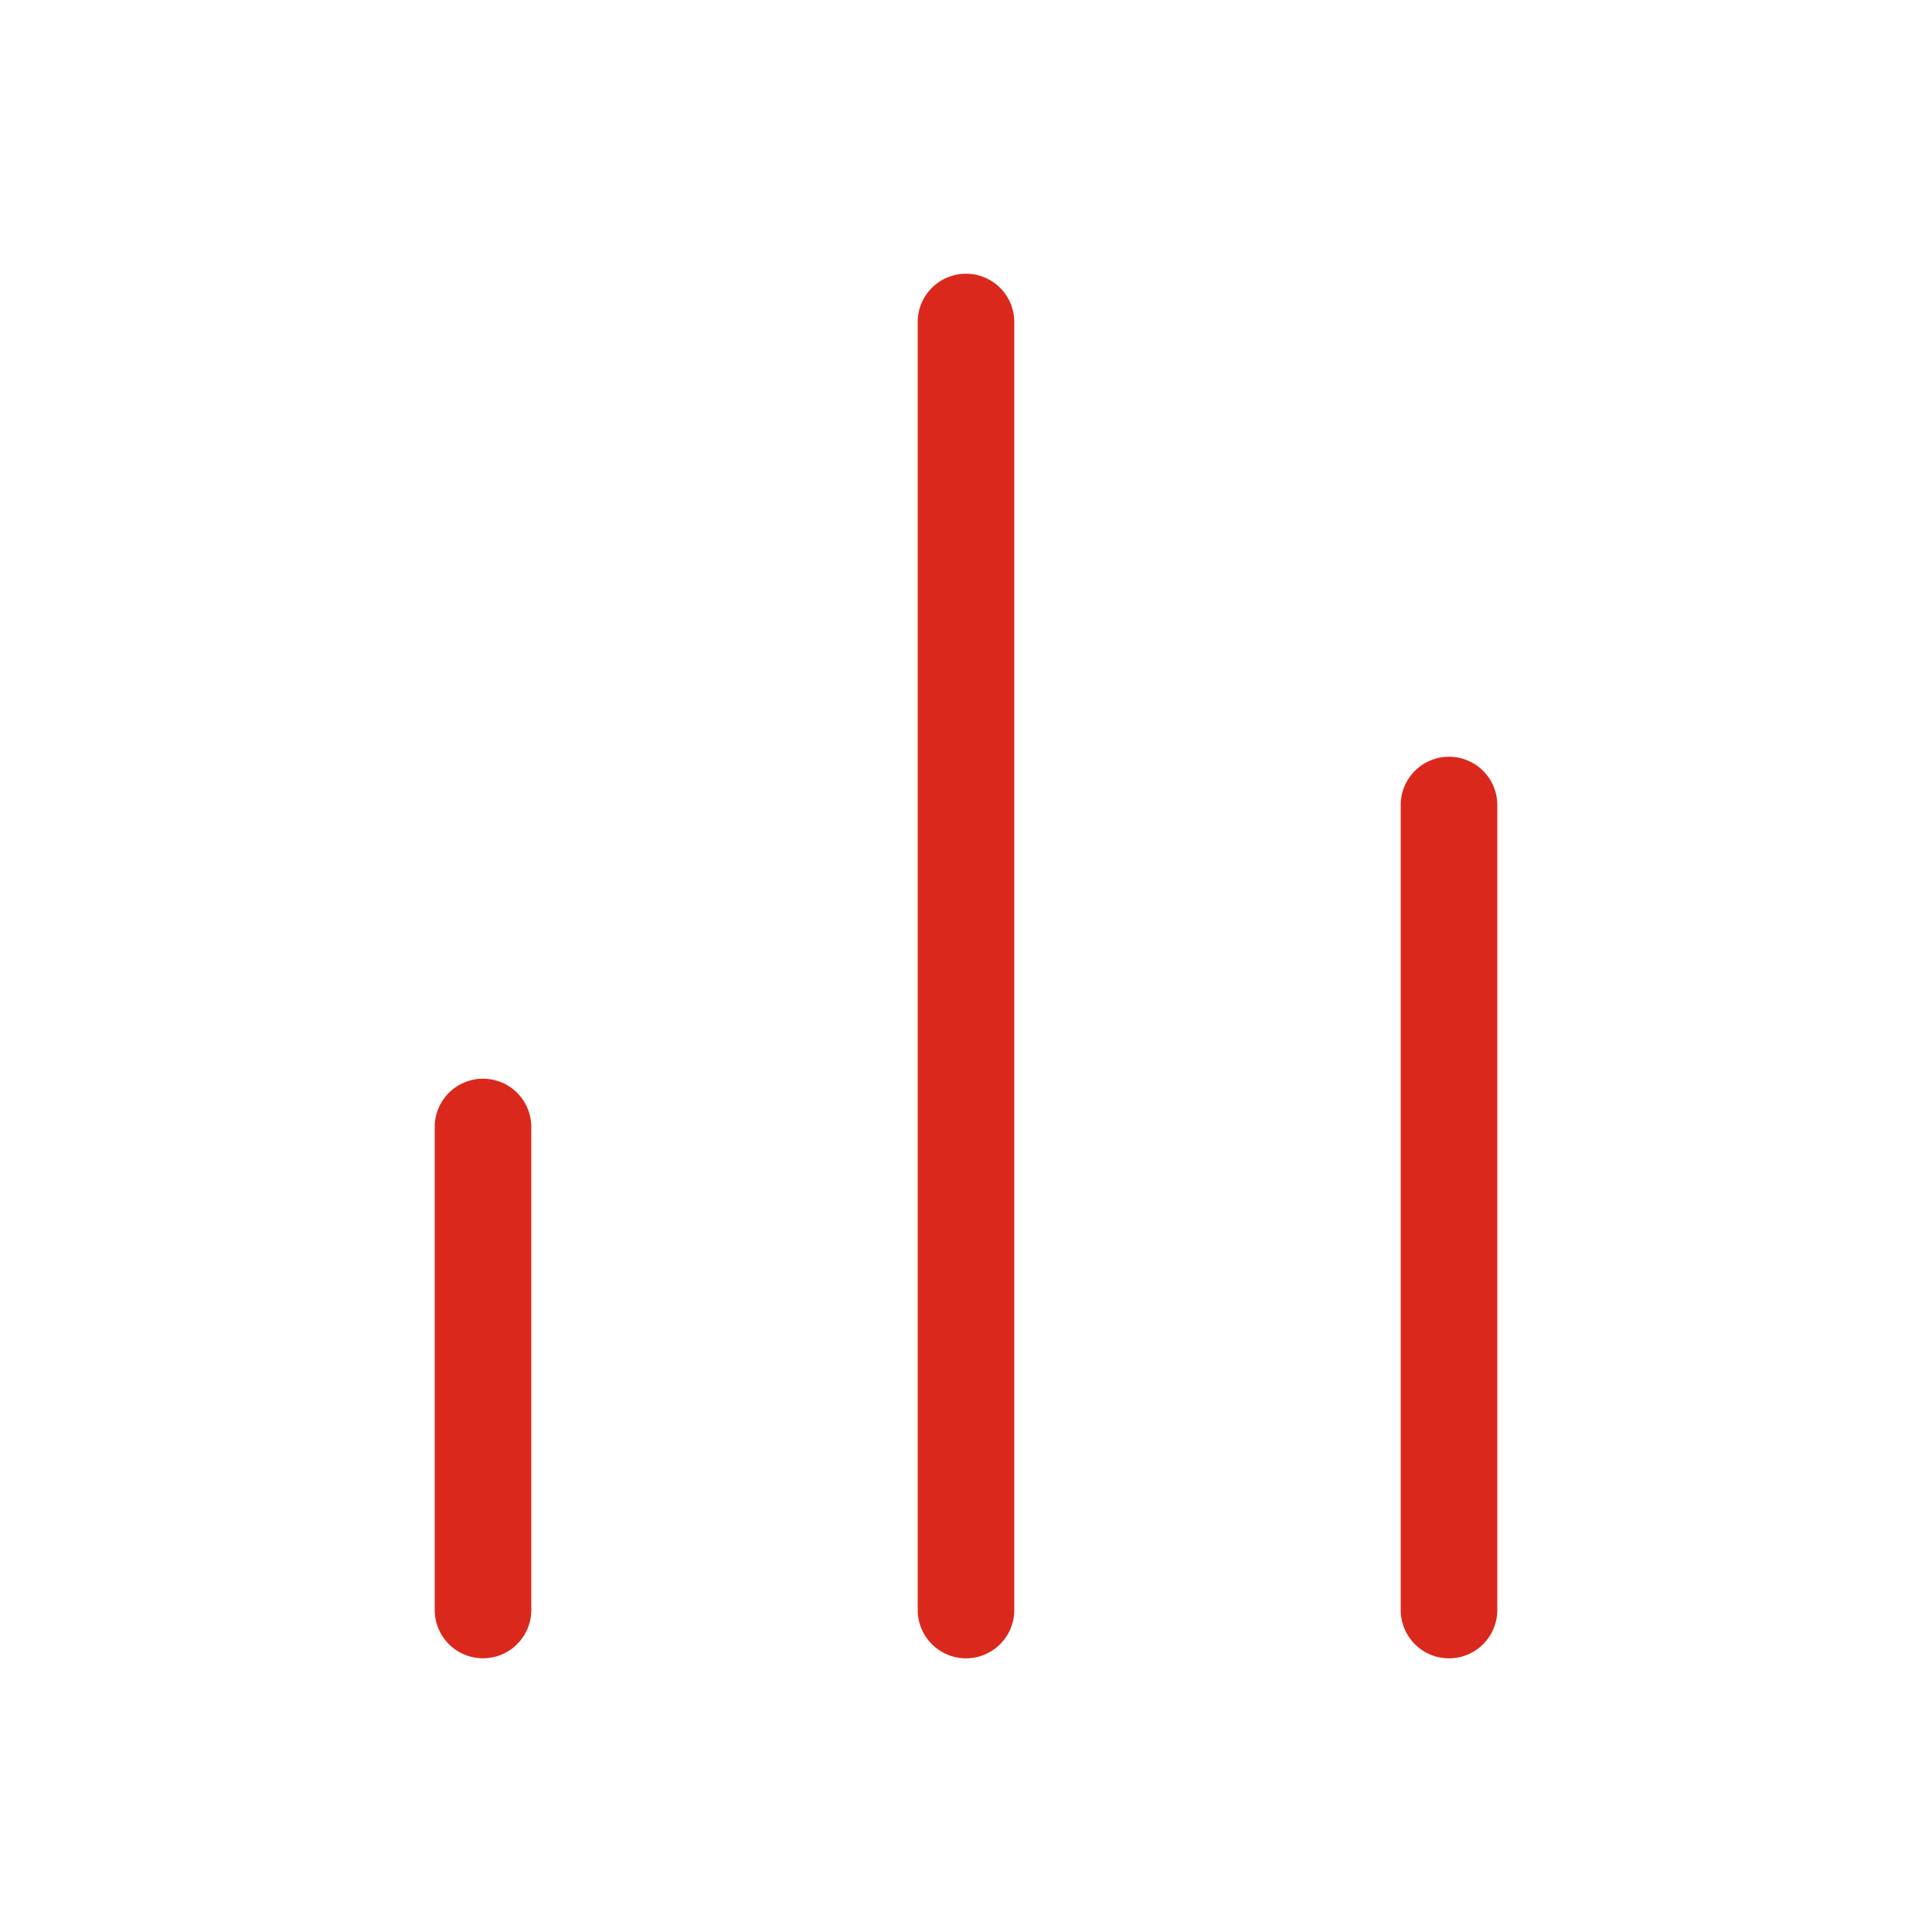
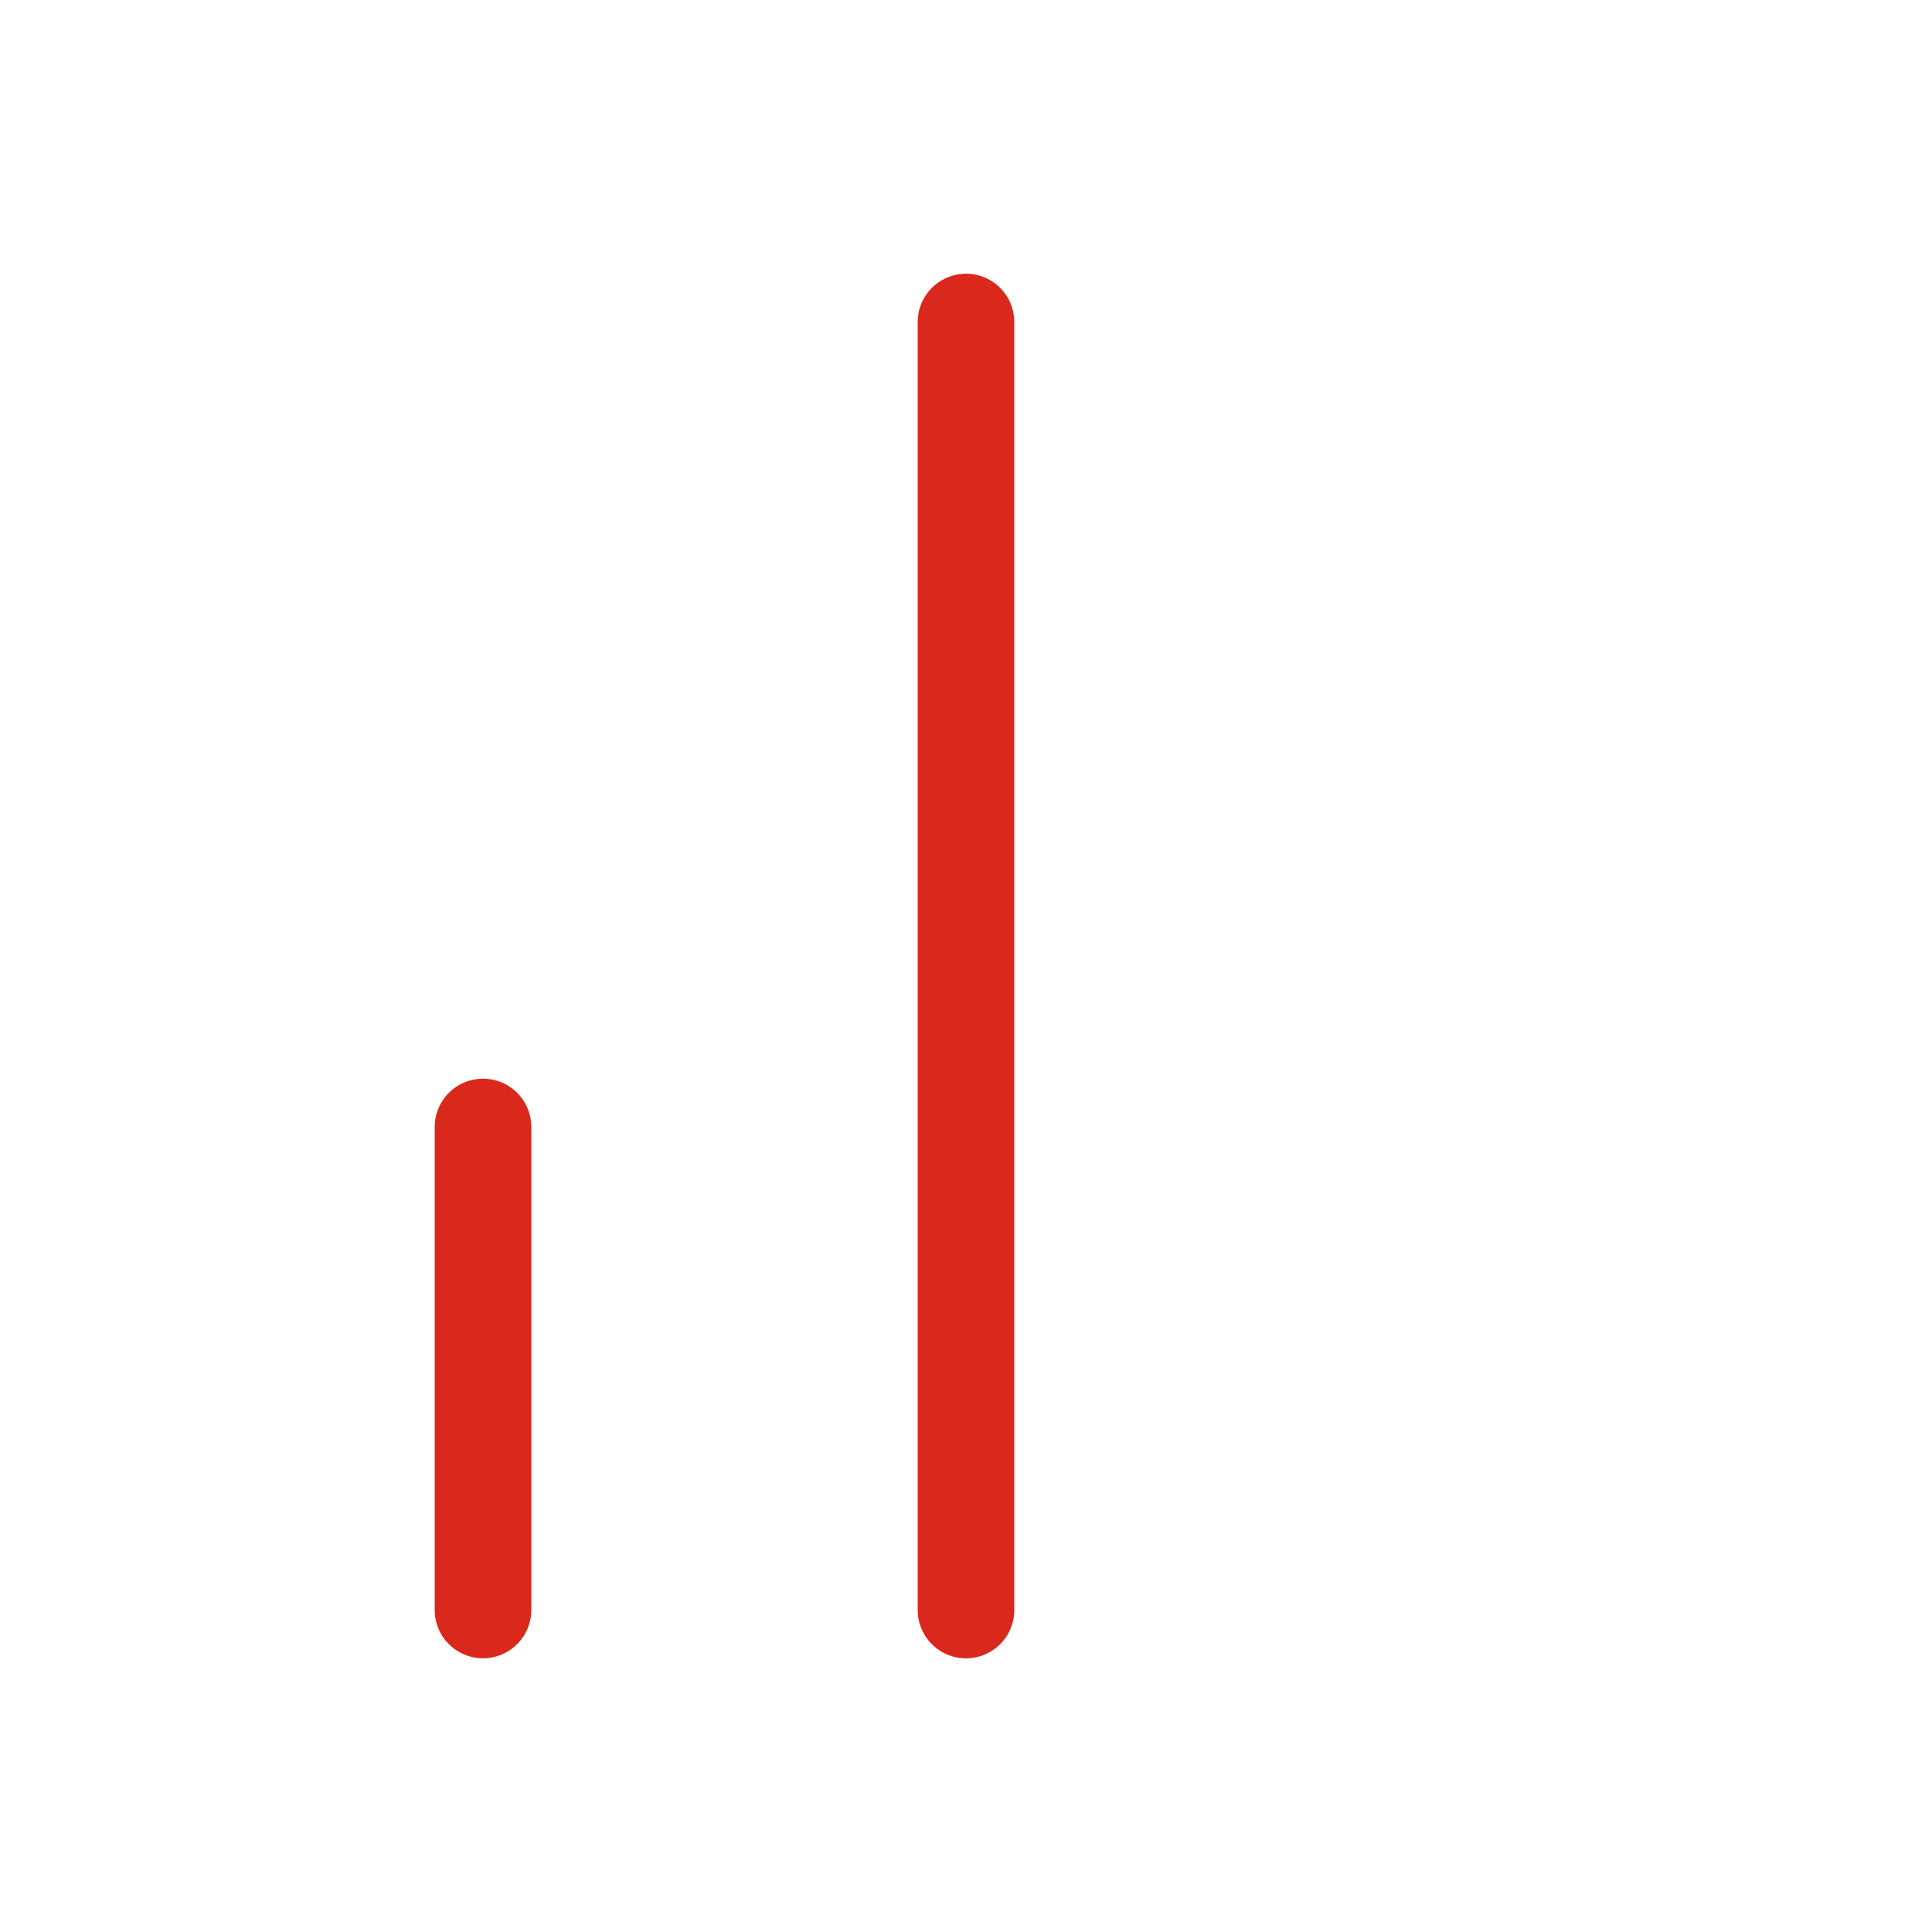
<svg xmlns="http://www.w3.org/2000/svg" width="40" height="40" viewBox="0 0 40 40" fill="none">
-   <path d="M30 33.334V16.667" stroke="#DA291C" stroke-width="2" stroke-linecap="round" stroke-linejoin="round" />
  <path d="M20 33.334V6.667" stroke="#DA291C" stroke-width="2" stroke-linecap="round" stroke-linejoin="round" />
  <path d="M10 33.333V23.333" stroke="#DA291C" stroke-width="2" stroke-linecap="round" stroke-linejoin="round" />
</svg>